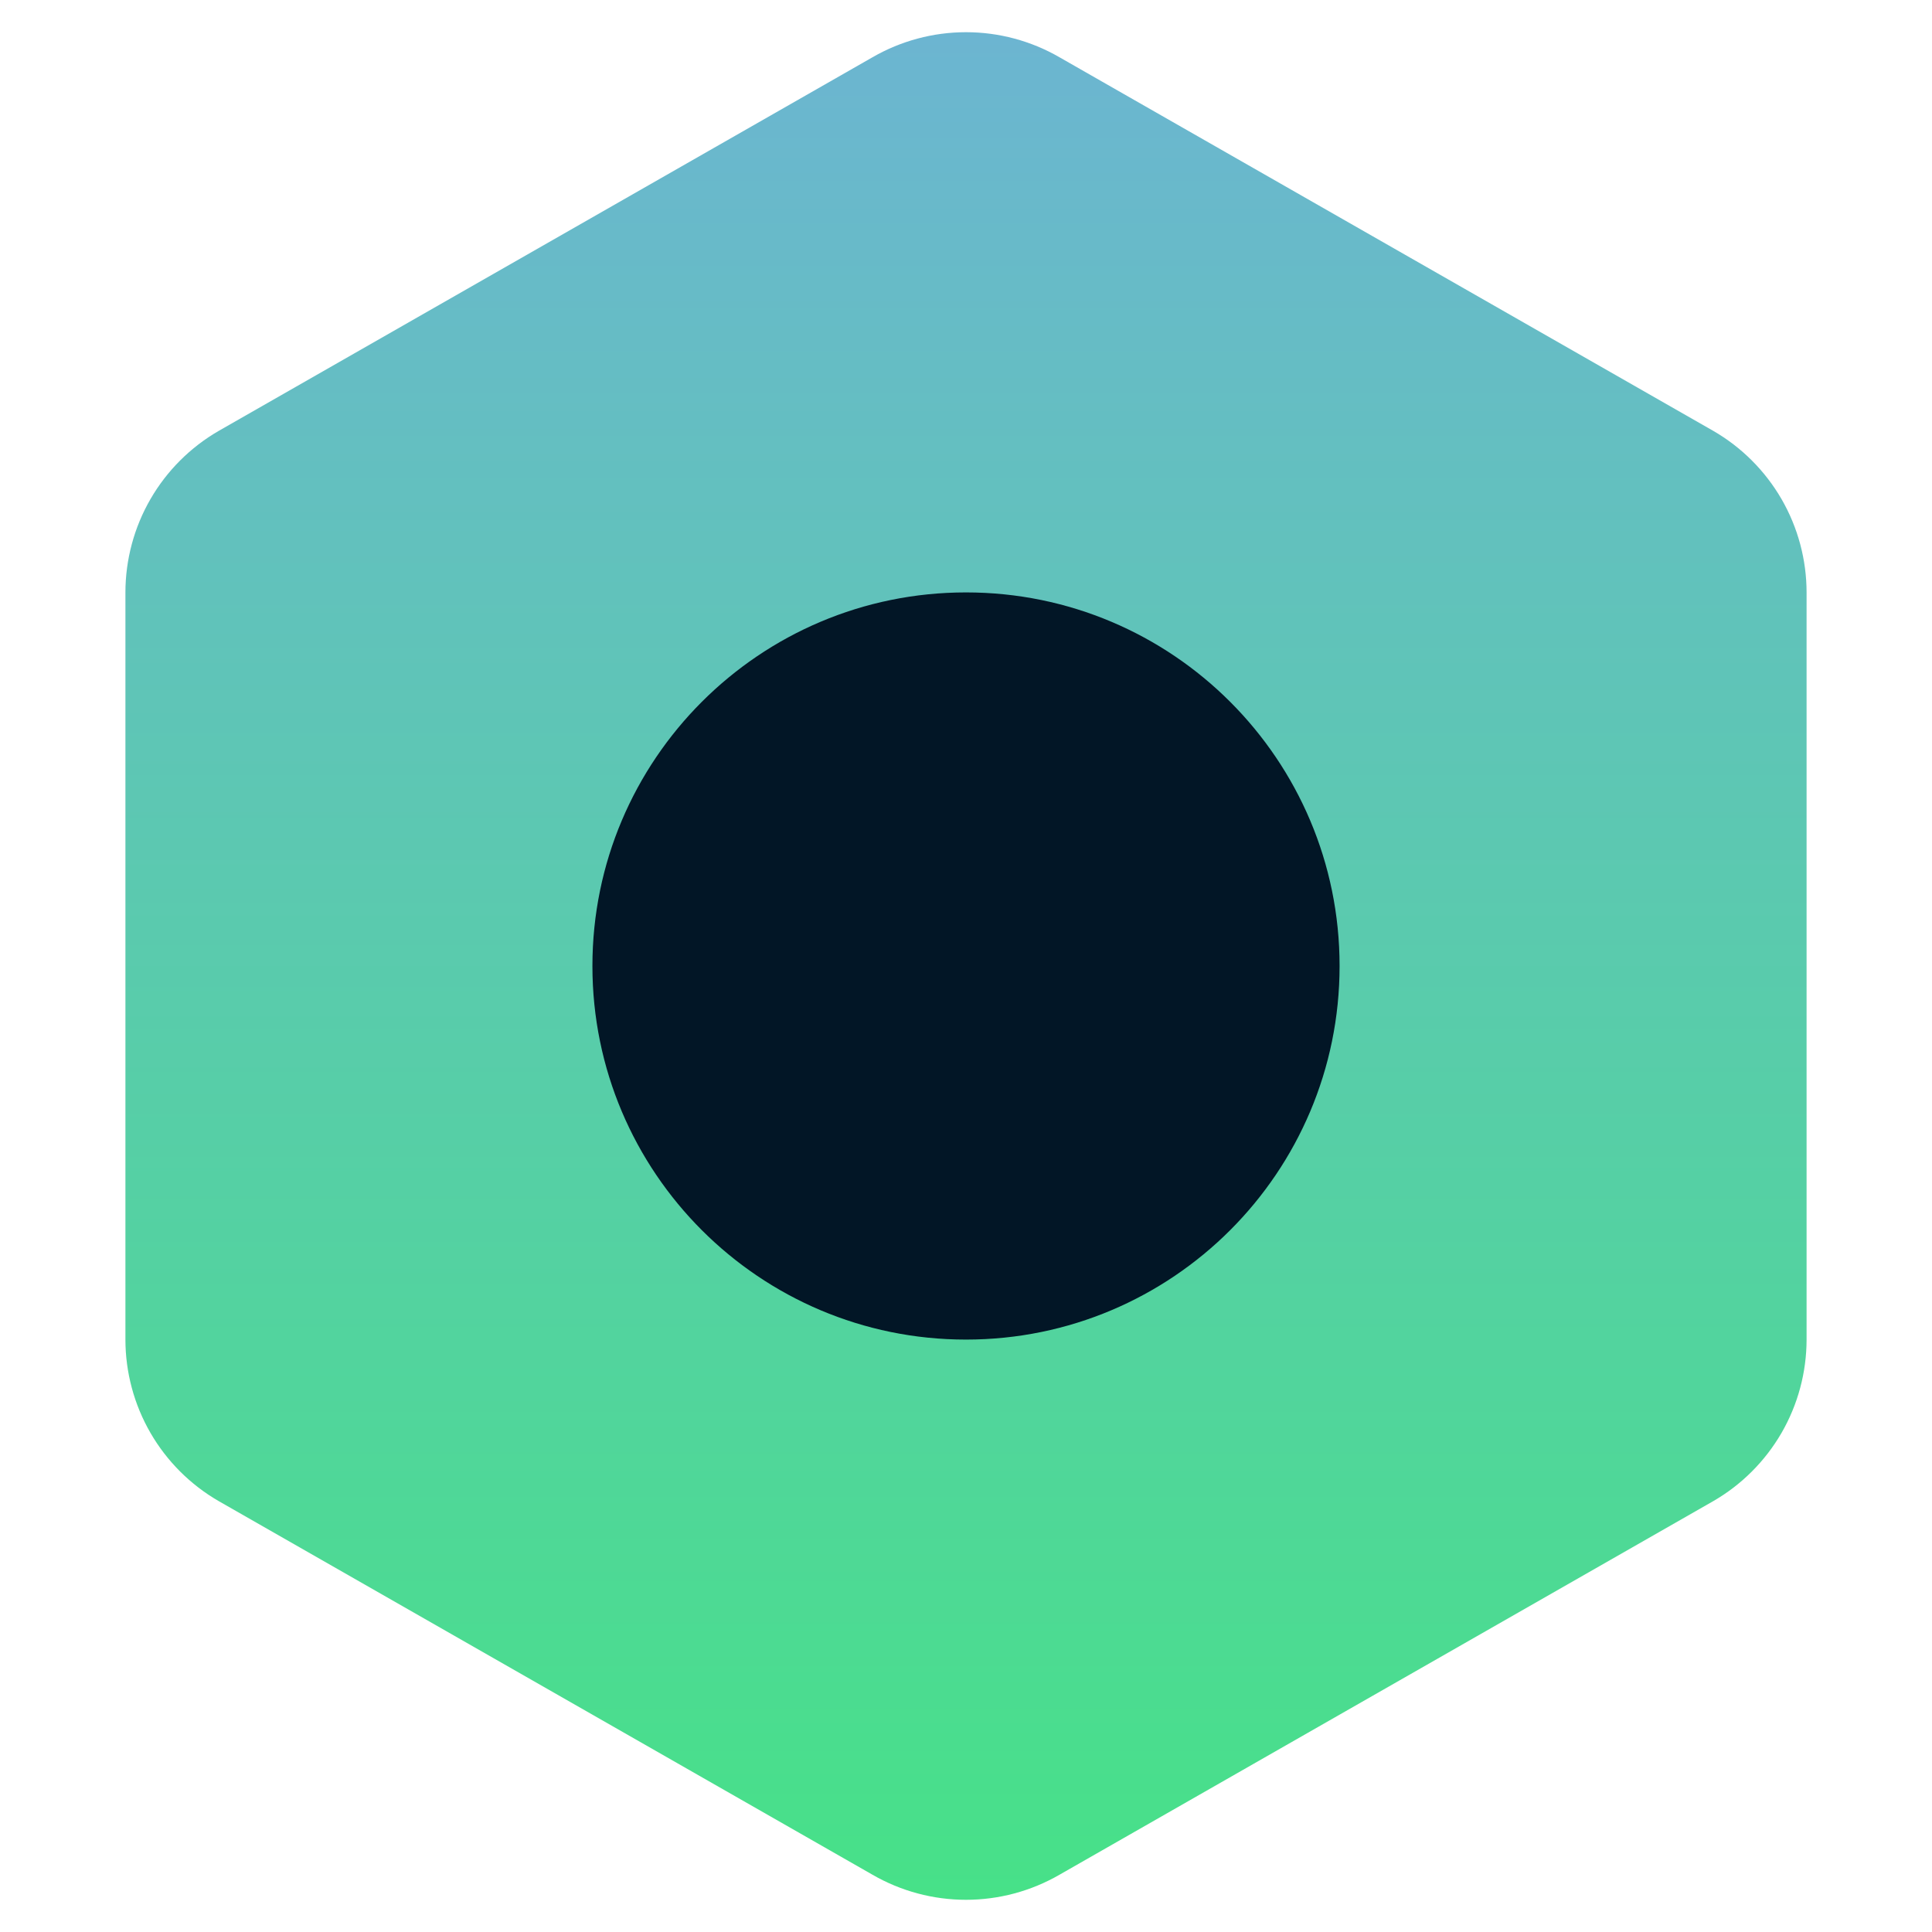
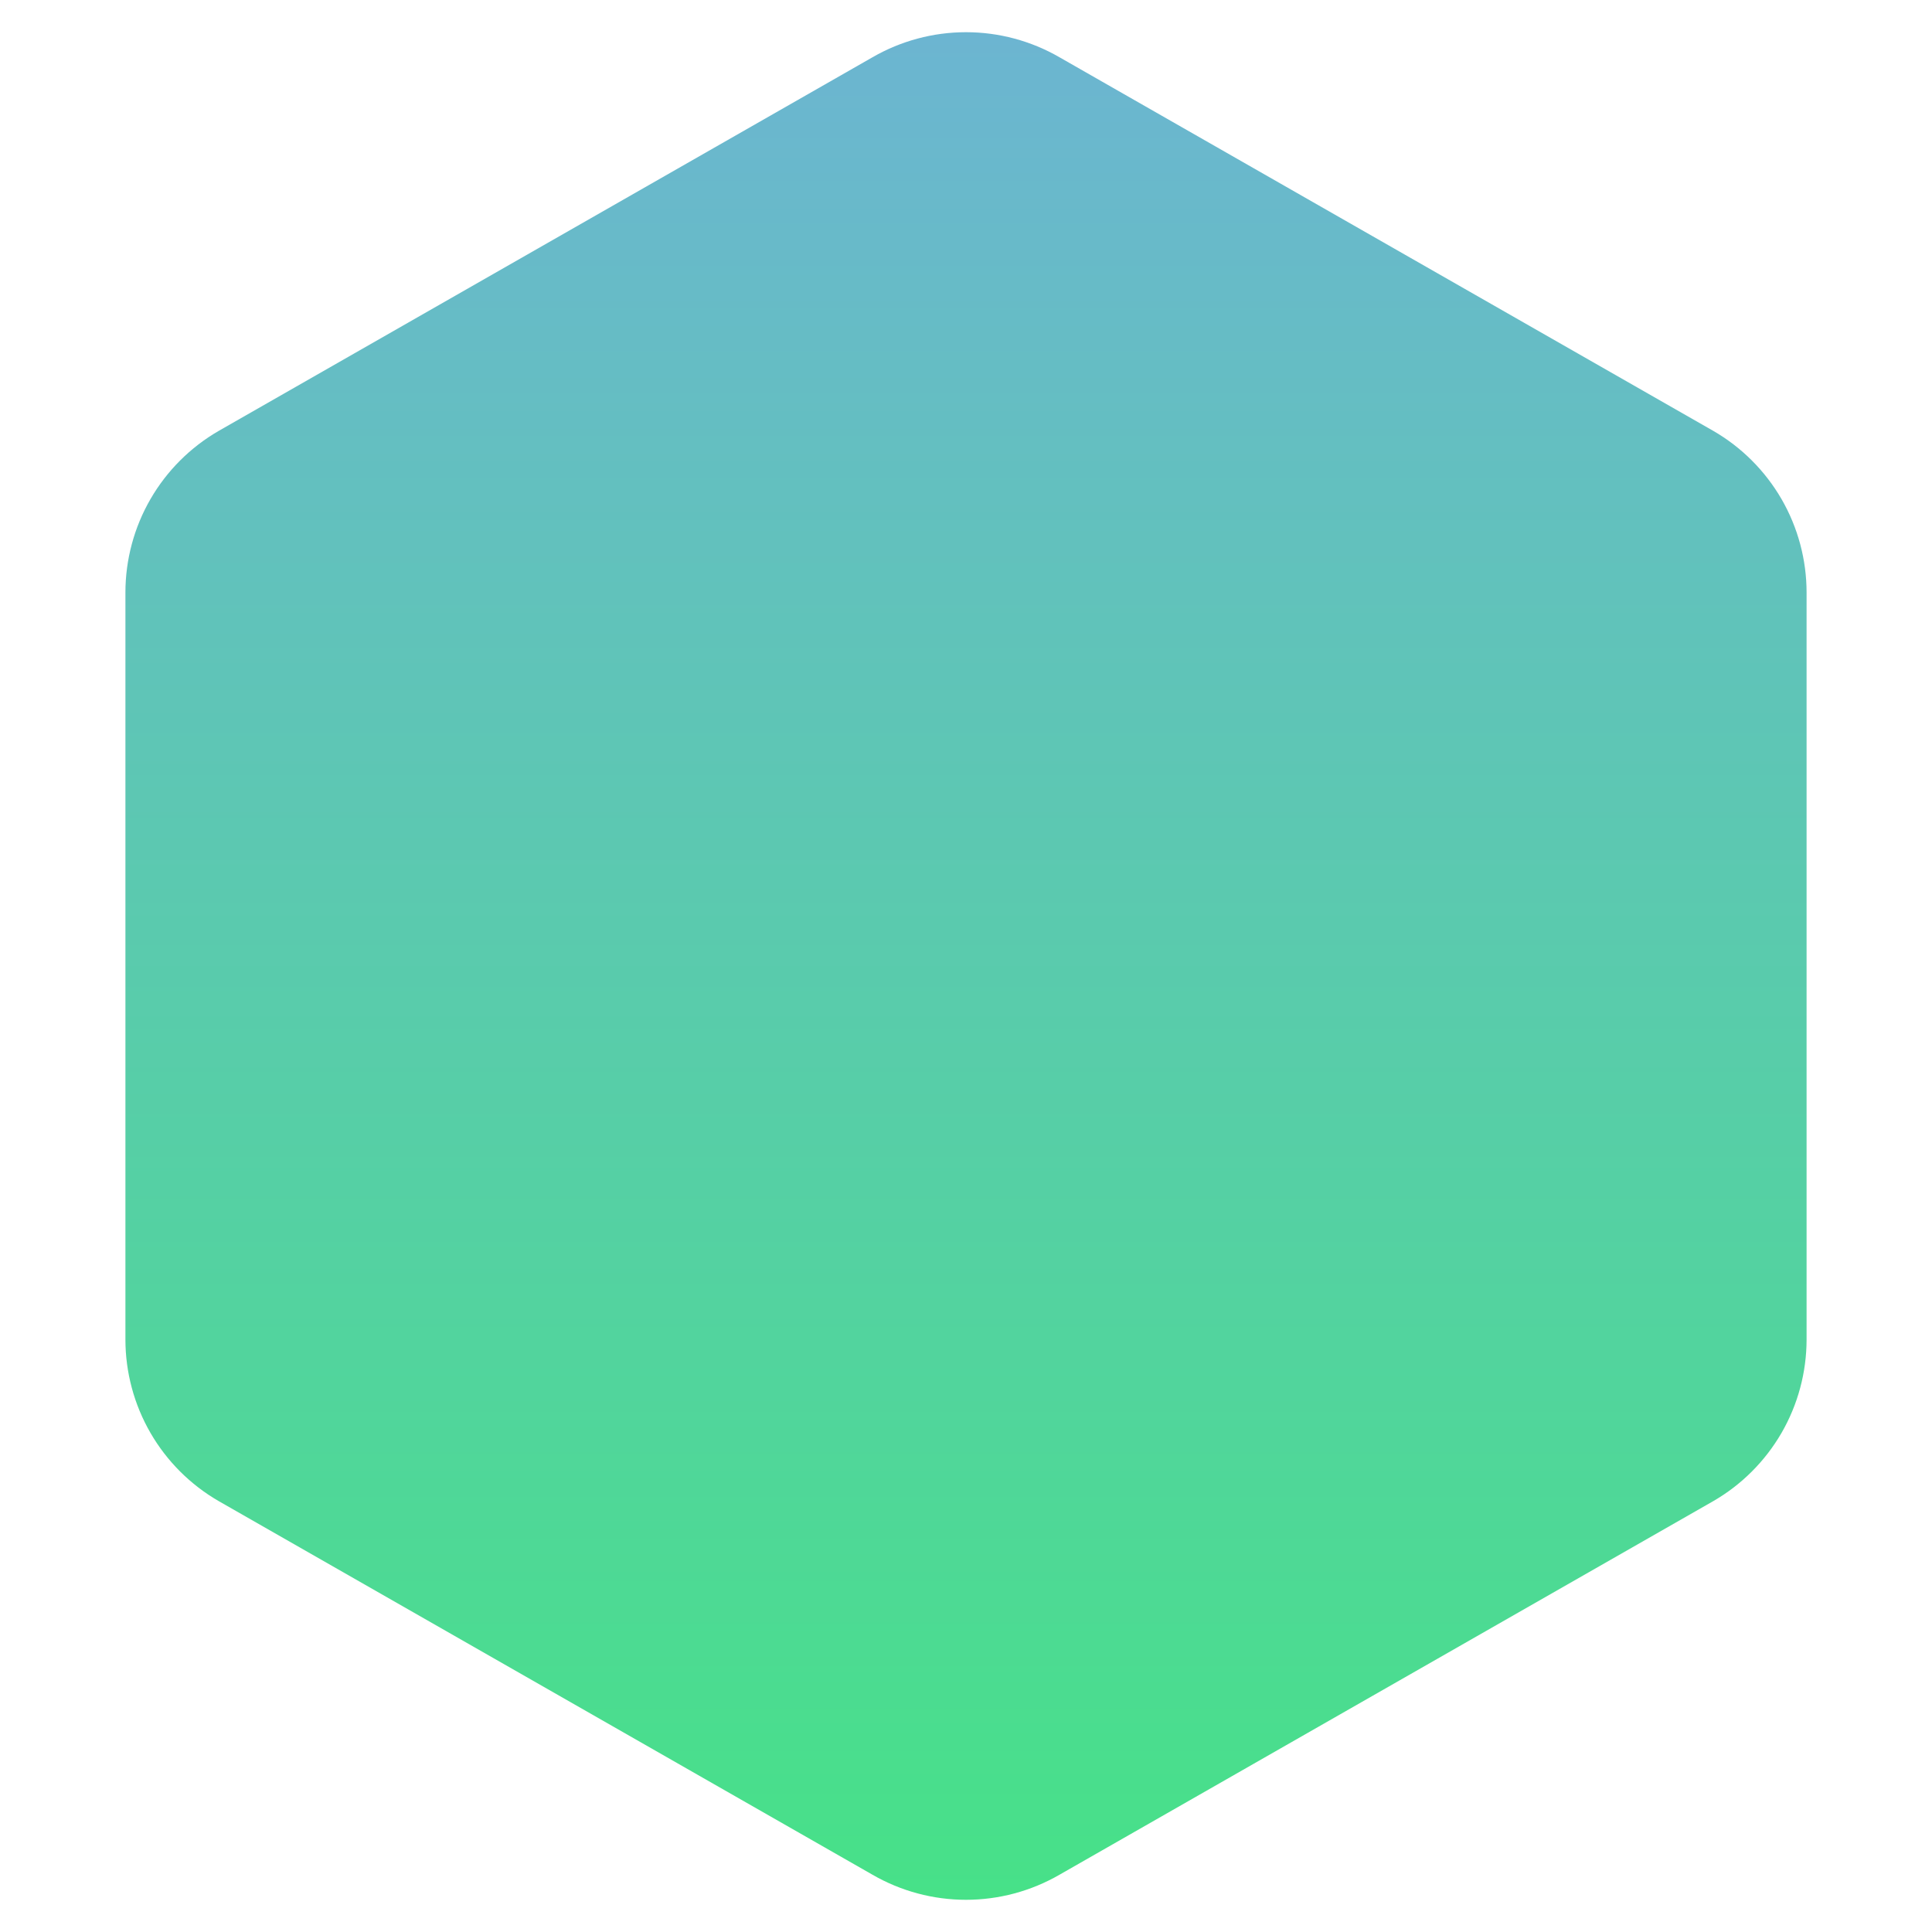
<svg xmlns="http://www.w3.org/2000/svg" width="60" height="60" viewBox="0 0 60 60" fill="none">
  <path d="M56.105 41.602V18.398C56.104 17.38 55.836 16.381 55.327 15.5C54.817 14.62 54.086 13.888 53.205 13.38L32.901 1.777C32.019 1.268 31.018 1 30 1C28.982 1 27.981 1.268 27.099 1.777L6.795 13.38C5.914 13.888 5.182 14.62 4.673 15.5C4.164 16.381 3.896 17.38 3.895 18.398V41.602C3.896 42.62 4.164 43.619 4.673 44.5C5.182 45.38 5.914 46.112 6.795 46.62L27.099 58.223C27.981 58.732 28.982 59 30 59C31.018 59 32.019 58.732 32.901 58.223L53.205 46.62C54.086 46.112 54.817 45.38 55.327 44.5C55.836 43.619 56.104 42.62 56.105 41.602Z" fill="url(#paint0_linear_555_72)" />
-   <path d="M30 41.602C36.408 41.602 41.602 36.408 41.602 30C41.602 23.592 36.408 18.398 30 18.398C23.592 18.398 18.398 23.592 18.398 30C18.398 36.408 23.592 41.602 30 41.602Z" fill="#021626" />
  <defs>
    <linearGradient id="paint0_linear_555_72" x1="30" y1="1" x2="30" y2="59" gradientUnits="userSpaceOnUse">
      <stop stop-color="#6CB5D1" />
      <stop offset="1" stop-color="#47E188" />
    </linearGradient>
  </defs>
</svg>